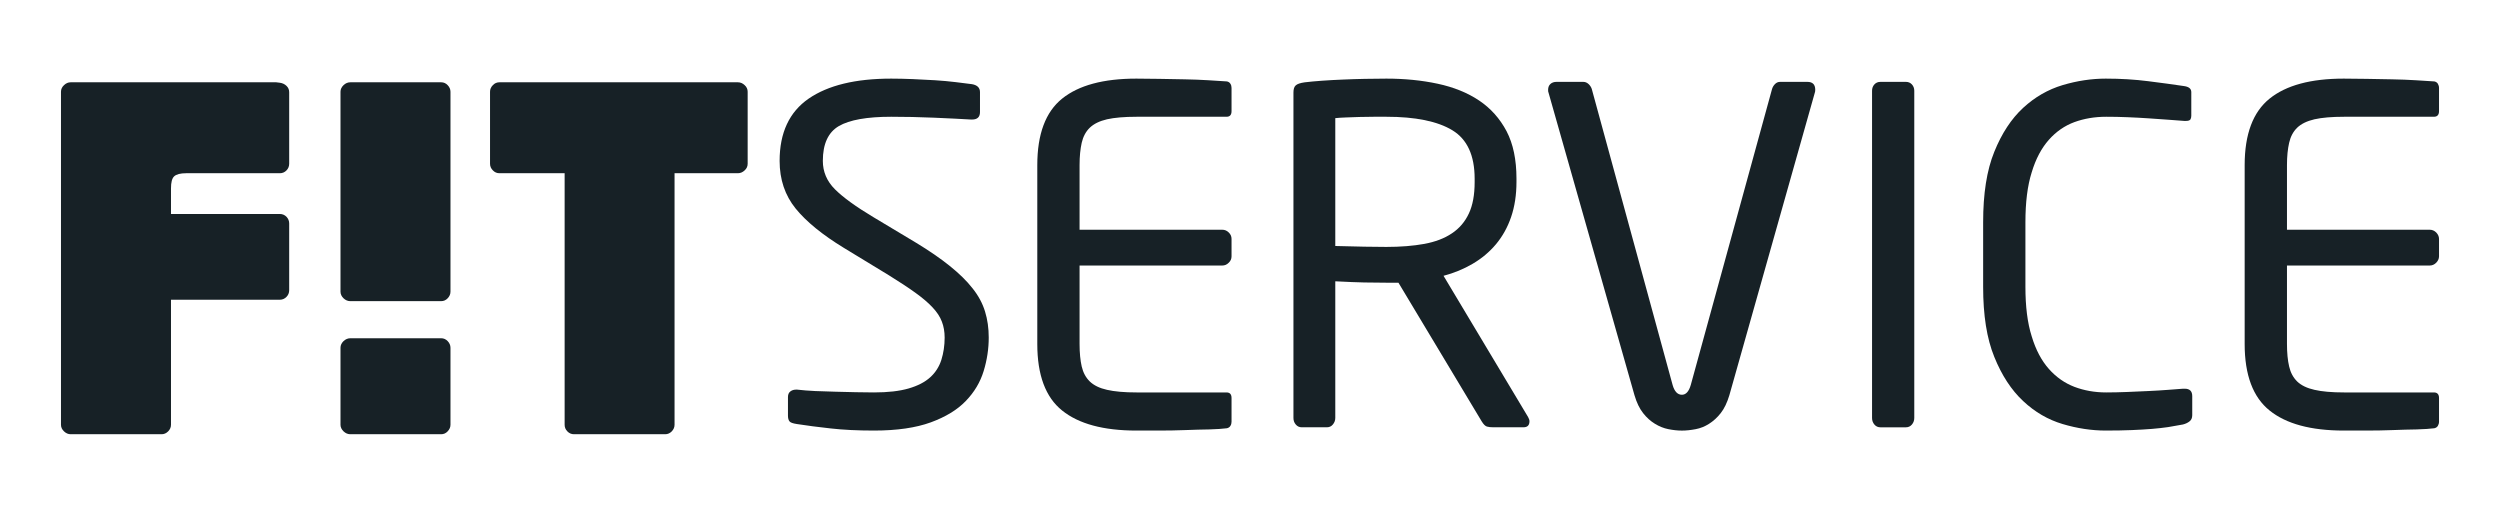
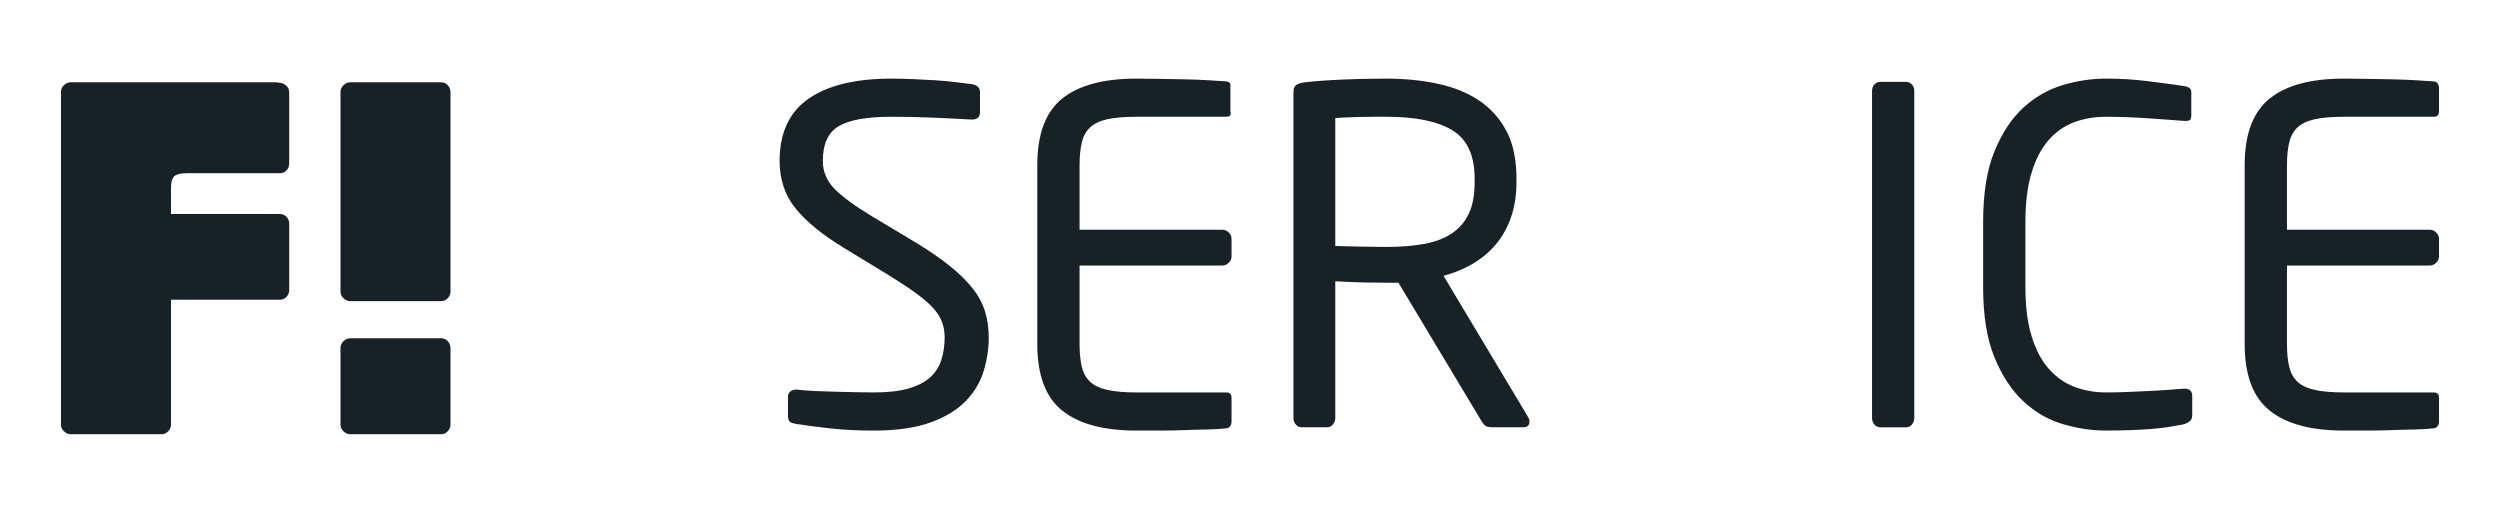
<svg xmlns="http://www.w3.org/2000/svg" width="156" height="32" viewBox="0 0 156 32" fill="none">
  <path fill-rule="evenodd" clip-rule="evenodd" d="M152.122 26.575C152.072 26.655 152 26.7 151.904 26.723C151.634 26.757 151.266 26.783 150.799 26.796C150.335 26.803 149.841 26.816 149.307 26.837C148.777 26.856 148.237 26.867 147.698 26.867H146.25C144.196 26.867 142.657 26.448 141.624 25.617C140.589 24.789 140.067 23.403 140.067 21.47V10.303C140.067 8.368 140.589 6.986 141.624 6.153C142.657 5.322 144.196 4.906 146.25 4.906C146.672 4.906 147.149 4.911 147.681 4.921C148.216 4.932 148.74 4.94 149.265 4.95C149.791 4.959 150.278 4.979 150.74 5.007C151.207 5.037 151.596 5.061 151.904 5.081C152 5.101 152.072 5.148 152.122 5.225C152.166 5.302 152.195 5.389 152.195 5.488V6.935C152.195 7.169 152.085 7.286 151.877 7.286H146.279C145.503 7.286 144.885 7.339 144.421 7.444C143.956 7.553 143.598 7.726 143.346 7.967C143.097 8.209 142.929 8.524 142.843 8.908C142.753 9.298 142.707 9.76 142.707 10.303V14.335H151.612C151.769 14.335 151.904 14.393 152.018 14.505C152.13 14.622 152.195 14.754 152.195 14.908V15.994C152.195 16.148 152.13 16.281 152.018 16.395C151.904 16.51 151.769 16.569 151.612 16.569H142.707V21.459C142.707 22.02 142.753 22.492 142.843 22.87C142.929 23.25 143.097 23.561 143.346 23.806C143.598 24.048 143.956 24.221 144.421 24.325C144.885 24.434 145.503 24.488 146.279 24.488H151.877C152.085 24.488 152.195 24.604 152.195 24.835V26.317C152.195 26.409 152.166 26.5 152.122 26.575Z" fill="#172126" />
  <path fill-rule="evenodd" clip-rule="evenodd" d="M136.619 26.3C136.506 26.387 136.371 26.448 136.213 26.488C135.908 26.547 135.597 26.601 135.289 26.651C134.977 26.695 134.64 26.735 134.274 26.764C133.905 26.796 133.485 26.816 133.026 26.837C132.559 26.856 132.022 26.867 131.4 26.867C130.513 26.867 129.613 26.73 128.704 26.459C127.798 26.189 126.973 25.712 126.241 25.023C125.508 24.337 124.906 23.418 124.443 22.268C123.973 21.118 123.748 19.662 123.748 17.902V13.871C123.748 12.092 123.973 10.626 124.443 9.475C124.906 8.325 125.508 7.412 126.241 6.733C126.973 6.057 127.798 5.584 128.704 5.312C129.613 5.041 130.513 4.906 131.4 4.906C132.33 4.906 133.211 4.959 134.052 5.067C134.896 5.173 135.637 5.274 136.271 5.369C136.584 5.409 136.737 5.535 136.737 5.747V7.228C136.737 7.325 136.714 7.4 136.678 7.459C136.637 7.516 136.542 7.546 136.389 7.546H136.303C136.031 7.527 135.709 7.503 135.33 7.473C134.954 7.444 134.547 7.416 134.111 7.387C133.678 7.358 133.228 7.332 132.764 7.314C132.301 7.294 131.852 7.286 131.427 7.286C130.713 7.286 130.053 7.397 129.445 7.619C128.839 7.842 128.305 8.209 127.849 8.723C127.396 9.233 127.032 9.909 126.779 10.751C126.512 11.594 126.386 12.632 126.386 13.871V17.902C126.386 19.12 126.512 20.151 126.779 20.989C127.032 21.833 127.396 22.51 127.849 23.021C128.305 23.536 128.839 23.907 129.445 24.14C130.053 24.37 130.713 24.488 131.427 24.488C131.835 24.488 132.265 24.477 132.718 24.46C133.175 24.438 133.617 24.418 134.052 24.401C134.492 24.381 134.891 24.357 135.262 24.328C135.623 24.296 135.944 24.274 136.213 24.256H136.333C136.637 24.256 136.796 24.409 136.796 24.719V25.908C136.796 26.081 136.737 26.213 136.619 26.3Z" fill="#172126" />
  <path fill-rule="evenodd" clip-rule="evenodd" d="M119.305 26.489C119.206 26.605 119.084 26.664 118.931 26.664H117.337C117.182 26.664 117.056 26.605 116.96 26.489C116.863 26.374 116.816 26.238 116.816 26.082V5.663C116.816 5.507 116.863 5.377 116.96 5.27C117.056 5.163 117.182 5.109 117.337 5.109H118.931C119.084 5.109 119.206 5.163 119.305 5.27C119.401 5.377 119.451 5.507 119.451 5.663V26.082C119.451 26.238 119.401 26.374 119.305 26.489Z" fill="#172126" />
-   <path fill-rule="evenodd" clip-rule="evenodd" d="M113.271 5.603C113.271 5.681 113.261 5.74 113.246 5.777L107.912 24.663C107.772 25.127 107.595 25.498 107.374 25.778C107.152 26.061 106.907 26.281 106.645 26.445C106.386 26.611 106.107 26.724 105.808 26.78C105.504 26.838 105.218 26.869 104.952 26.869C104.68 26.869 104.404 26.838 104.11 26.78C103.82 26.724 103.541 26.611 103.269 26.445C102.997 26.281 102.752 26.061 102.53 25.778C102.308 25.498 102.128 25.127 101.992 24.663L96.627 5.777C96.604 5.74 96.602 5.681 96.602 5.603C96.602 5.449 96.651 5.328 96.745 5.241C96.841 5.154 96.967 5.109 97.121 5.109H98.801C98.919 5.109 99.026 5.154 99.122 5.241C99.216 5.328 99.285 5.428 99.325 5.546L104.371 24.023C104.487 24.429 104.68 24.633 104.952 24.633C105.2 24.633 105.387 24.429 105.504 24.023L110.578 5.546C110.614 5.428 110.678 5.328 110.764 5.241C110.854 5.154 110.955 5.109 111.072 5.109H112.783C113.108 5.109 113.271 5.275 113.271 5.603Z" fill="#172126" />
  <path fill-rule="evenodd" clip-rule="evenodd" d="M95.439 26.286C95.439 26.538 95.312 26.663 95.062 26.663H93.207C93.029 26.663 92.89 26.651 92.787 26.619C92.683 26.591 92.569 26.478 92.453 26.286L87.263 17.641H86.509C86.023 17.641 85.562 17.636 85.132 17.626C84.693 17.617 84.092 17.593 83.322 17.553V26.081C83.322 26.237 83.267 26.373 83.171 26.488C83.077 26.604 82.95 26.663 82.795 26.663H81.23C81.076 26.663 80.951 26.604 80.855 26.488C80.755 26.373 80.711 26.237 80.711 26.081V5.776C80.711 5.564 80.755 5.414 80.855 5.327C80.951 5.24 81.13 5.178 81.406 5.138C81.713 5.101 82.076 5.067 82.489 5.037C82.91 5.007 83.345 4.983 83.798 4.965C84.25 4.943 84.711 4.932 85.172 4.921C85.634 4.911 86.084 4.906 86.509 4.906C87.649 4.906 88.718 5.012 89.712 5.225C90.709 5.439 91.57 5.786 92.293 6.27C93.017 6.755 93.587 7.391 94.009 8.186C94.423 8.979 94.628 9.965 94.628 11.146V11.348C94.628 12.16 94.516 12.892 94.293 13.541C94.072 14.19 93.753 14.754 93.352 15.236C92.943 15.723 92.46 16.128 91.899 16.457C91.341 16.786 90.731 17.038 90.076 17.21L95.352 26.022C95.406 26.122 95.439 26.207 95.439 26.286ZM92.018 11.156C92.018 9.701 91.555 8.692 90.629 8.129C89.7 7.565 88.323 7.286 86.509 7.286H85.725C85.435 7.286 85.136 7.291 84.838 7.299C84.54 7.31 84.253 7.32 83.986 7.329C83.716 7.339 83.494 7.353 83.322 7.372V15.35C83.954 15.369 84.565 15.384 85.145 15.393C85.725 15.403 86.178 15.408 86.509 15.408C87.399 15.408 88.188 15.344 88.877 15.219C89.559 15.092 90.135 14.874 90.595 14.563C91.061 14.255 91.415 13.84 91.655 13.326C91.899 12.812 92.018 12.157 92.018 11.362V11.156Z" fill="#172126" />
-   <path fill-rule="evenodd" clip-rule="evenodd" d="M76.776 26.575C76.73 26.655 76.653 26.7 76.559 26.723C76.292 26.757 75.92 26.783 75.459 26.796C74.997 26.803 74.495 26.816 73.964 26.837C73.433 26.856 72.897 26.867 72.355 26.867H70.905C68.854 26.867 67.311 26.448 66.278 25.617C65.243 24.789 64.727 23.403 64.727 21.47V10.303C64.727 8.368 65.243 6.986 66.278 6.153C67.311 5.322 68.854 4.906 70.905 4.906C71.332 4.906 71.805 4.911 72.34 4.921C72.87 4.932 73.399 4.94 73.925 4.95C74.444 4.959 74.938 4.979 75.4 5.007C75.867 5.037 76.25 5.061 76.559 5.081C76.653 5.101 76.73 5.148 76.776 5.225C76.826 5.302 76.848 5.389 76.848 5.488V6.935C76.848 7.169 76.745 7.286 76.532 7.286H70.933C70.163 7.286 69.544 7.339 69.076 7.444C68.611 7.553 68.258 7.726 68.005 7.967C67.754 8.209 67.588 8.524 67.499 8.908C67.412 9.298 67.365 9.76 67.365 10.303V14.335H76.268C76.426 14.335 76.559 14.393 76.672 14.505C76.794 14.622 76.848 14.754 76.848 14.908V15.994C76.848 16.148 76.794 16.281 76.672 16.395C76.559 16.51 76.426 16.569 76.268 16.569H67.365V21.459C67.365 22.02 67.412 22.492 67.499 22.87C67.588 23.25 67.754 23.561 68.005 23.806C68.258 24.048 68.611 24.221 69.076 24.325C69.544 24.434 70.163 24.488 70.933 24.488H76.532C76.745 24.488 76.848 24.604 76.848 24.835V26.317C76.848 26.409 76.826 26.5 76.776 26.575Z" fill="#172126" />
+   <path fill-rule="evenodd" clip-rule="evenodd" d="M76.776 26.575C76.73 26.655 76.653 26.7 76.559 26.723C76.292 26.757 75.92 26.783 75.459 26.796C74.997 26.803 74.495 26.816 73.964 26.837C73.433 26.856 72.897 26.867 72.355 26.867H70.905C68.854 26.867 67.311 26.448 66.278 25.617C65.243 24.789 64.727 23.403 64.727 21.47V10.303C64.727 8.368 65.243 6.986 66.278 6.153C67.311 5.322 68.854 4.906 70.905 4.906C71.332 4.906 71.805 4.911 72.34 4.921C72.87 4.932 73.399 4.94 73.925 4.95C74.444 4.959 74.938 4.979 75.4 5.007C75.867 5.037 76.25 5.061 76.559 5.081C76.653 5.101 76.73 5.148 76.776 5.225V6.935C76.848 7.169 76.745 7.286 76.532 7.286H70.933C70.163 7.286 69.544 7.339 69.076 7.444C68.611 7.553 68.258 7.726 68.005 7.967C67.754 8.209 67.588 8.524 67.499 8.908C67.412 9.298 67.365 9.76 67.365 10.303V14.335H76.268C76.426 14.335 76.559 14.393 76.672 14.505C76.794 14.622 76.848 14.754 76.848 14.908V15.994C76.848 16.148 76.794 16.281 76.672 16.395C76.559 16.51 76.426 16.569 76.268 16.569H67.365V21.459C67.365 22.02 67.412 22.492 67.499 22.87C67.588 23.25 67.754 23.561 68.005 23.806C68.258 24.048 68.611 24.221 69.076 24.325C69.544 24.434 70.163 24.488 70.933 24.488H76.532C76.745 24.488 76.848 24.604 76.848 24.835V26.317C76.848 26.409 76.826 26.5 76.776 26.575Z" fill="#172126" />
  <path fill-rule="evenodd" clip-rule="evenodd" d="M61.697 21.064C61.697 21.761 61.593 22.456 61.381 23.152C61.168 23.848 60.797 24.474 60.263 25.023C59.734 25.576 59 26.018 58.076 26.357C57.147 26.695 55.967 26.867 54.538 26.867C53.509 26.867 52.614 26.823 51.839 26.735C51.067 26.651 50.359 26.559 49.72 26.459C49.468 26.42 49.315 26.365 49.259 26.286C49.201 26.207 49.169 26.09 49.169 25.939V24.778C49.169 24.622 49.214 24.506 49.315 24.428C49.414 24.352 49.527 24.313 49.663 24.313H49.749C50.079 24.352 50.449 24.381 50.867 24.401C51.282 24.418 51.707 24.434 52.143 24.443C52.577 24.455 53.002 24.465 53.42 24.474C53.835 24.483 54.206 24.488 54.538 24.488C55.407 24.488 56.126 24.406 56.696 24.241C57.266 24.076 57.715 23.844 58.046 23.543C58.375 23.245 58.605 22.881 58.741 22.456C58.874 22.032 58.946 21.567 58.946 21.064C58.946 20.697 58.887 20.363 58.77 20.064C58.657 19.763 58.462 19.468 58.19 19.18C57.918 18.888 57.56 18.584 57.117 18.266C56.675 17.945 56.117 17.583 55.466 17.177L52.654 15.466C51.319 14.652 50.318 13.836 49.649 13.014C48.984 12.193 48.648 11.201 48.648 10.04C48.648 8.282 49.255 6.986 50.462 6.153C51.673 5.322 53.383 4.906 55.612 4.906C56.035 4.906 56.483 4.917 56.954 4.936C57.429 4.955 57.896 4.979 58.349 5.007C58.805 5.037 59.235 5.075 59.638 5.125C60.046 5.173 60.382 5.216 60.657 5.253C60.984 5.312 61.151 5.477 61.151 5.747V6.996C61.151 7.304 60.984 7.459 60.657 7.459H60.597C59.959 7.421 59.181 7.383 58.264 7.343C57.342 7.304 56.461 7.286 55.612 7.286C54.102 7.286 53.012 7.479 52.346 7.866C51.681 8.253 51.345 8.977 51.345 10.04C51.345 10.717 51.596 11.307 52.098 11.809C52.601 12.313 53.4 12.892 54.5 13.551L57.159 15.145C57.991 15.65 58.694 16.133 59.267 16.596C59.846 17.061 60.323 17.524 60.685 17.989C61.057 18.453 61.313 18.938 61.467 19.44C61.621 19.944 61.697 20.484 61.697 21.064Z" fill="#172126" />
-   <path fill-rule="evenodd" clip-rule="evenodd" d="M46.466 10.632C46.34 10.751 46.2 10.809 46.045 10.809H42.092V26.506C42.092 26.662 42.032 26.797 41.918 26.918C41.801 27.037 41.66 27.096 41.511 27.096H35.813C35.658 27.096 35.517 27.037 35.404 26.918C35.285 26.797 35.233 26.662 35.233 26.506V10.809H31.163C31.004 10.809 30.869 10.751 30.756 10.632C30.638 10.515 30.578 10.376 30.578 10.218V5.725C30.578 5.568 30.638 5.429 30.756 5.313C30.869 5.193 31.004 5.135 31.163 5.135H46.045C46.2 5.135 46.34 5.193 46.466 5.313C46.595 5.429 46.654 5.568 46.654 5.725V10.218C46.654 10.376 46.595 10.515 46.466 10.632Z" fill="#172126" />
  <path fill-rule="evenodd" clip-rule="evenodd" d="M27.933 26.917C27.82 27.037 27.685 27.096 27.53 27.096H21.859C21.706 27.096 21.564 27.037 21.438 26.917C21.316 26.797 21.247 26.662 21.247 26.506V21.699C21.247 21.54 21.316 21.403 21.438 21.284C21.564 21.167 21.706 21.107 21.859 21.107H27.53C27.685 21.107 27.82 21.167 27.933 21.284C28.046 21.403 28.11 21.54 28.11 21.699V26.506C28.11 26.662 28.046 26.797 27.933 26.917Z" fill="#172126" />
  <path fill-rule="evenodd" clip-rule="evenodd" d="M27.933 18.615C27.82 18.734 27.685 18.792 27.53 18.792H21.859C21.706 18.792 21.564 18.734 21.438 18.615C21.316 18.497 21.247 18.359 21.247 18.201V5.725C21.247 5.568 21.316 5.429 21.438 5.313C21.564 5.193 21.706 5.135 21.859 5.135H27.53C27.685 5.135 27.82 5.193 27.933 5.313C28.046 5.429 28.11 5.568 28.11 5.725V18.201C28.11 18.359 28.046 18.497 27.933 18.615Z" fill="#172126" />
  <path fill-rule="evenodd" clip-rule="evenodd" d="M10.868 11.003C11.005 10.875 11.258 10.809 11.622 10.809H17.469C17.623 10.809 17.764 10.751 17.878 10.632C17.99 10.515 18.045 10.376 18.045 10.218V5.754C18.045 5.598 17.99 5.467 17.878 5.359C17.764 5.248 17.623 5.186 17.469 5.164C17.395 5.155 17.31 5.146 17.234 5.135H4.409C4.259 5.135 4.119 5.193 3.995 5.313C3.869 5.429 3.805 5.568 3.805 5.725V26.506C3.805 26.662 3.869 26.797 3.995 26.918C4.119 27.037 4.259 27.096 4.409 27.096H10.088C10.237 27.096 10.373 27.037 10.492 26.918C10.61 26.797 10.67 26.662 10.67 26.506V18.703H17.469C17.623 18.703 17.764 18.642 17.878 18.523C17.99 18.409 18.045 18.269 18.045 18.11V13.941C18.045 13.785 17.99 13.649 17.878 13.528C17.764 13.411 17.623 13.353 17.469 13.353H10.67V11.757C10.67 11.382 10.732 11.13 10.868 11.003Z" fill="#172126" />
</svg>